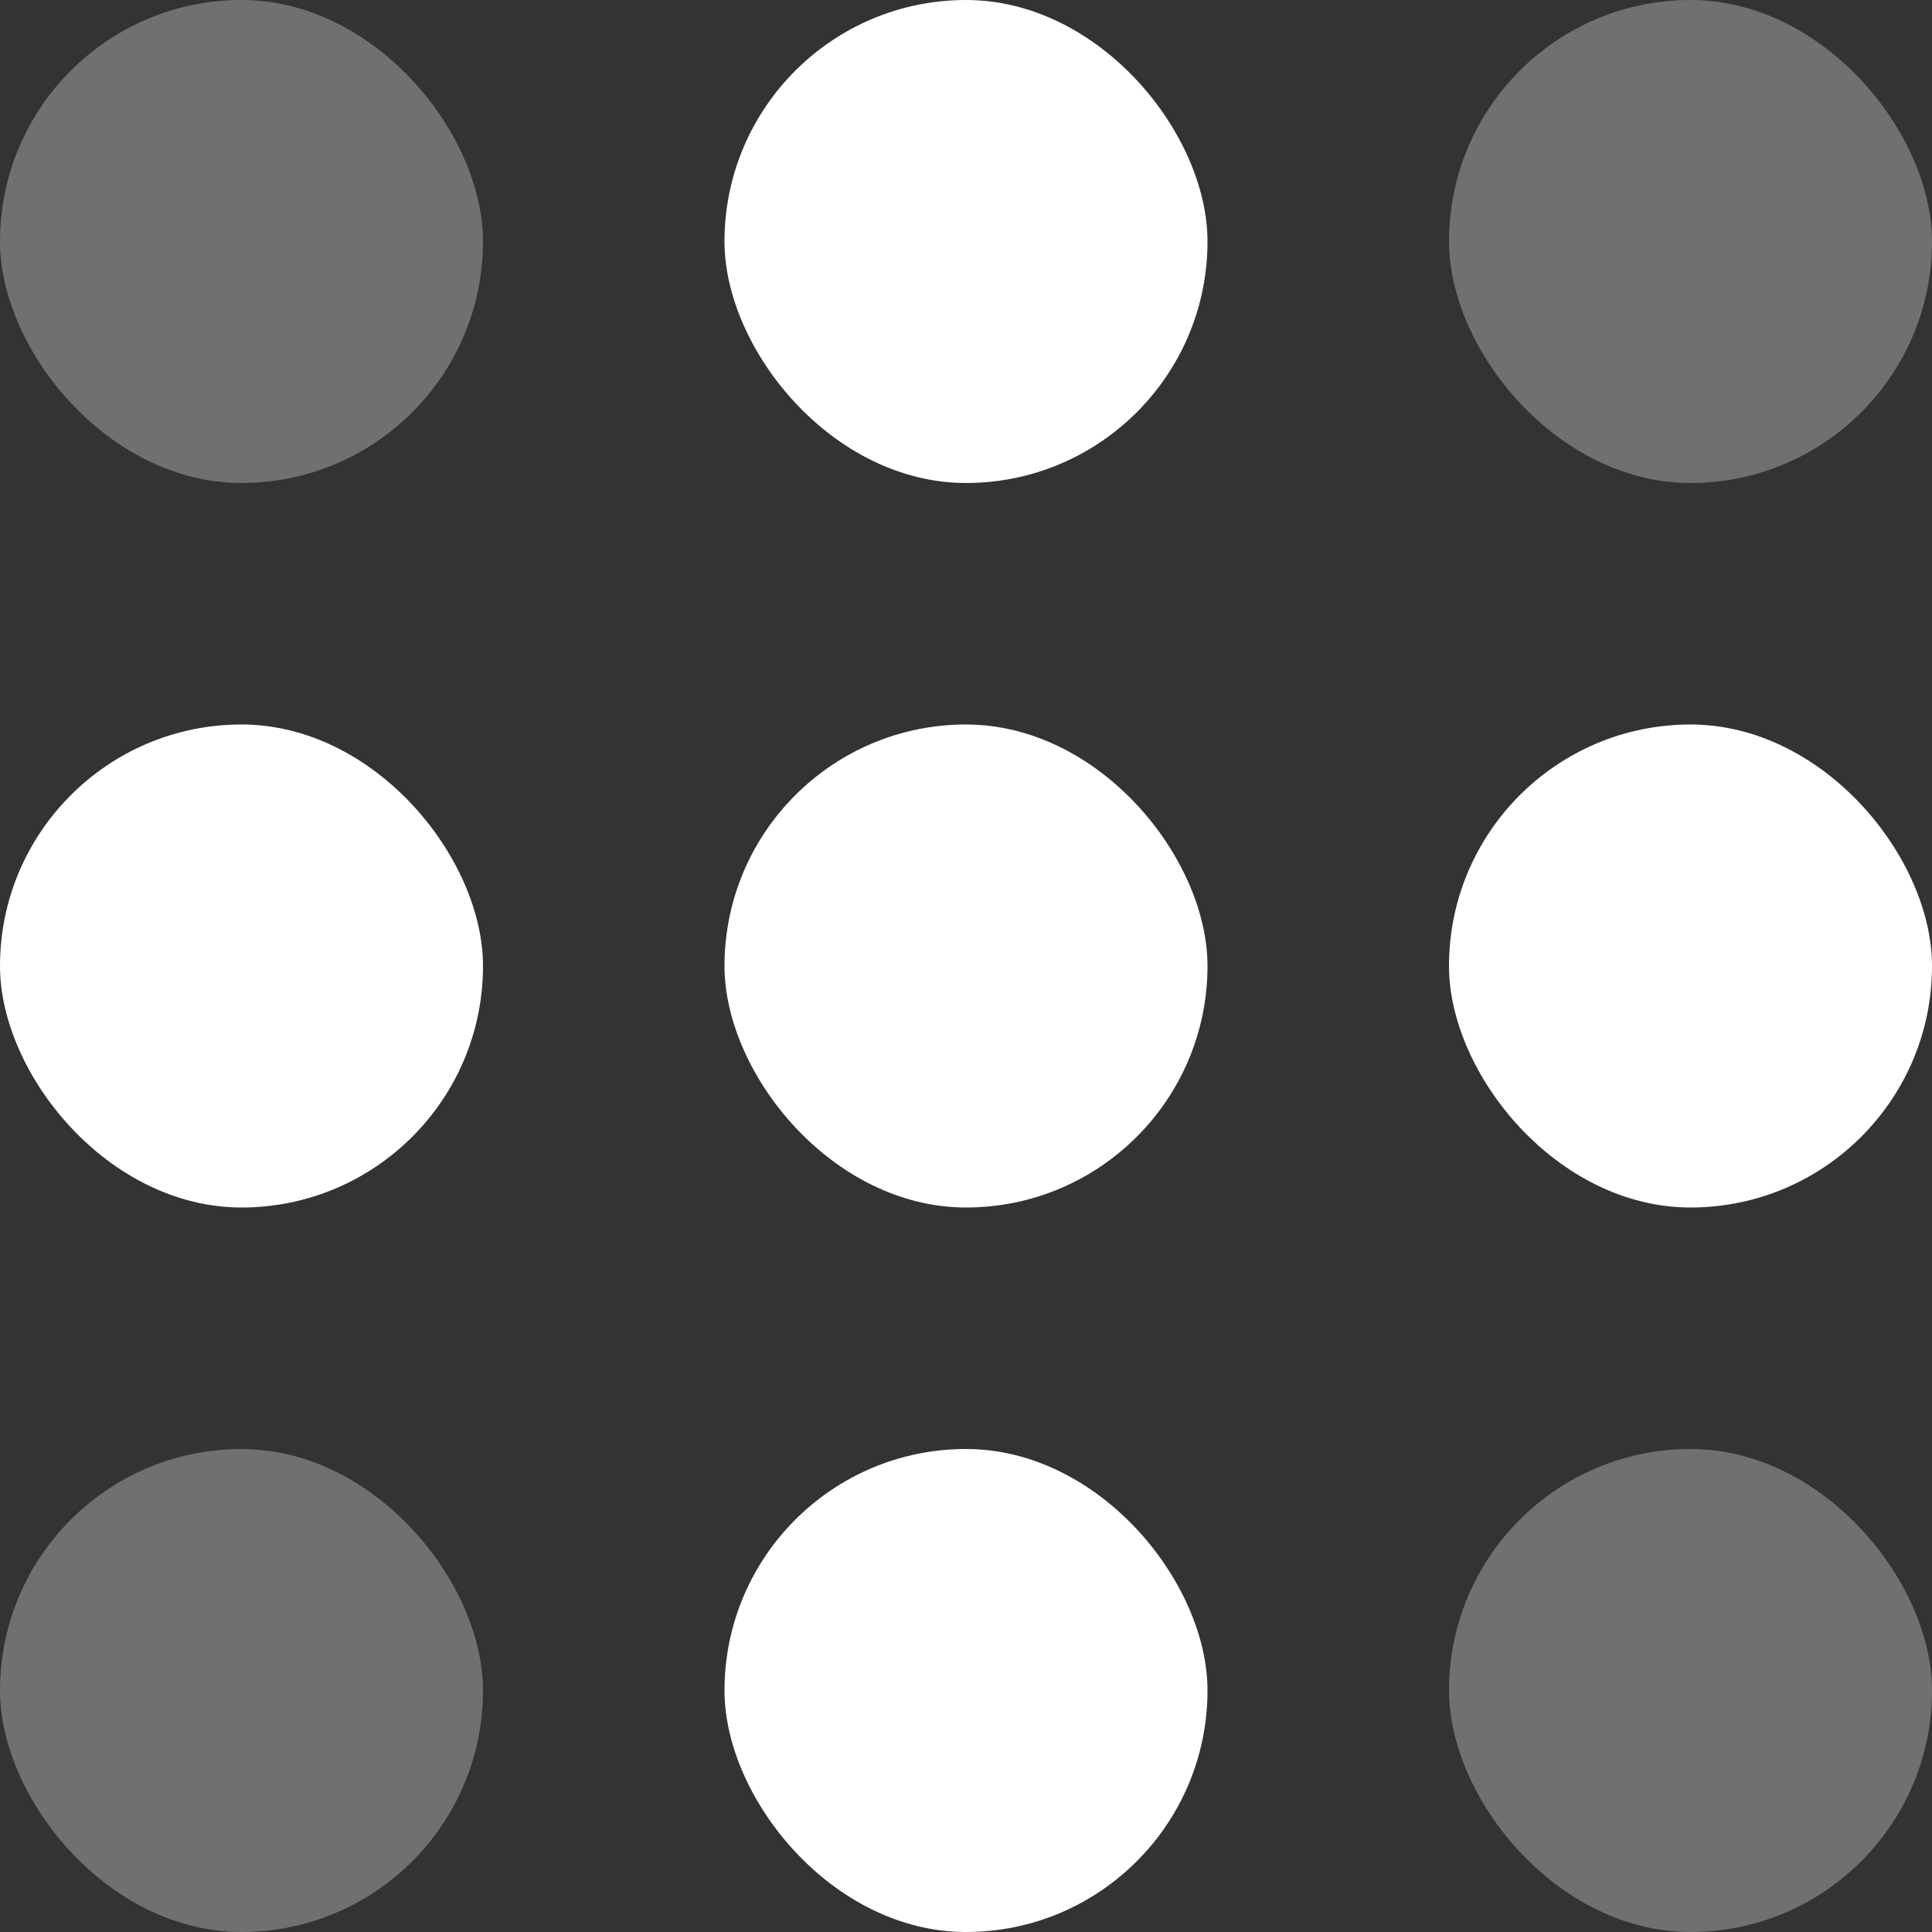
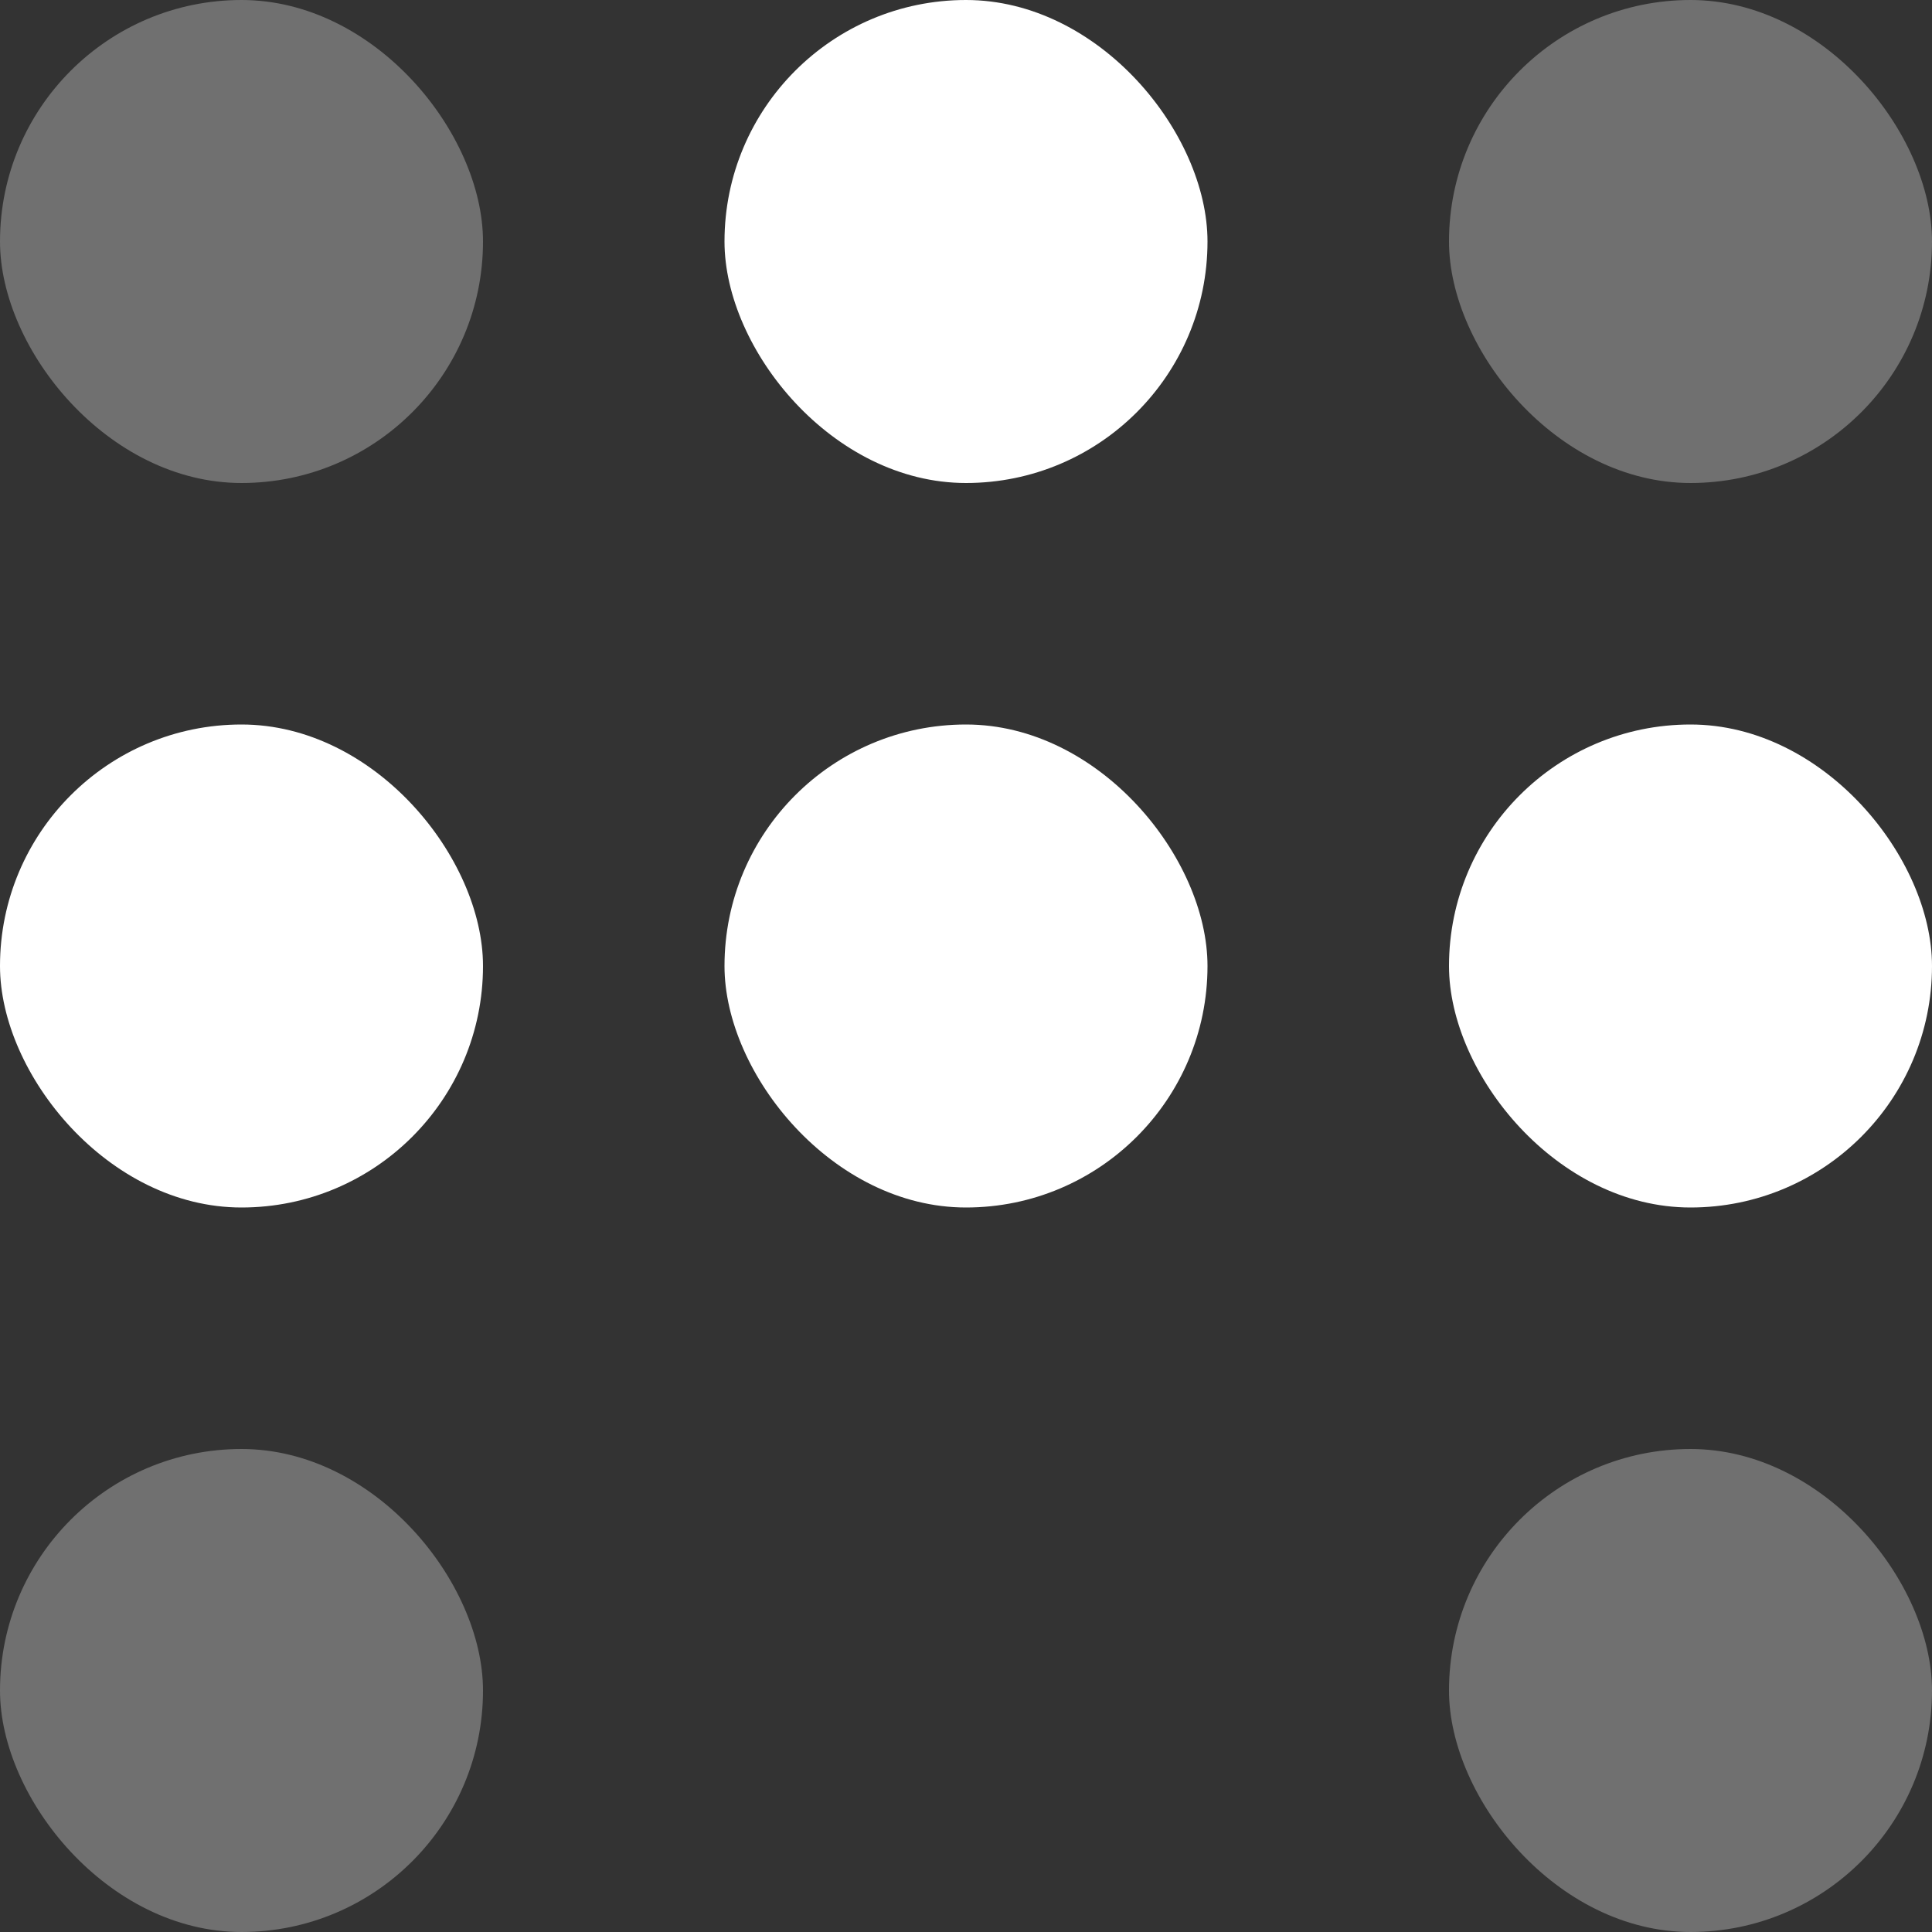
<svg xmlns="http://www.w3.org/2000/svg" id="Component_88_1" data-name="Component 88 – 1" width="32" height="32" viewBox="0 0 32 32">
  <rect x="0" y="0" width="32" height="32" fill="#333333" stroke="none" />
  <g id="Group_8319" data-name="Group 8319">
    <rect id="Rectangle_2159" data-name="Rectangle 2159" width="8" height="8" rx="4" fill="#fff" opacity="0.3" />
    <rect id="Rectangle_2159-2" data-name="Rectangle 2159" width="8" height="8" rx="4" transform="translate(12)" fill="#fff" />
    <rect id="Rectangle_2159-3" data-name="Rectangle 2159" width="8" height="8" rx="4" transform="translate(24)" fill="#fff" opacity="0.3" />
    <rect id="Rectangle_2159-4" data-name="Rectangle 2159" width="8" height="8" rx="4" transform="translate(0 12)" fill="#fff" />
    <rect id="Rectangle_2159-5" data-name="Rectangle 2159" width="8" height="8" rx="4" transform="translate(12 12)" fill="#fff" />
    <rect id="Rectangle_2159-6" data-name="Rectangle 2159" width="8" height="8" rx="4" transform="translate(24 12)" fill="#fff" />
    <rect id="Rectangle_2159-7" data-name="Rectangle 2159" width="8" height="8" rx="4" transform="translate(0 24)" fill="#fff" opacity="0.3" />
-     <rect id="Rectangle_2159-8" data-name="Rectangle 2159" width="8" height="8" rx="4" transform="translate(12 24)" fill="#fff" />
    <rect id="Rectangle_2159-9" data-name="Rectangle 2159" width="8" height="8" rx="4" transform="translate(24 24)" fill="#fff" opacity="0.3" />
  </g>
</svg>